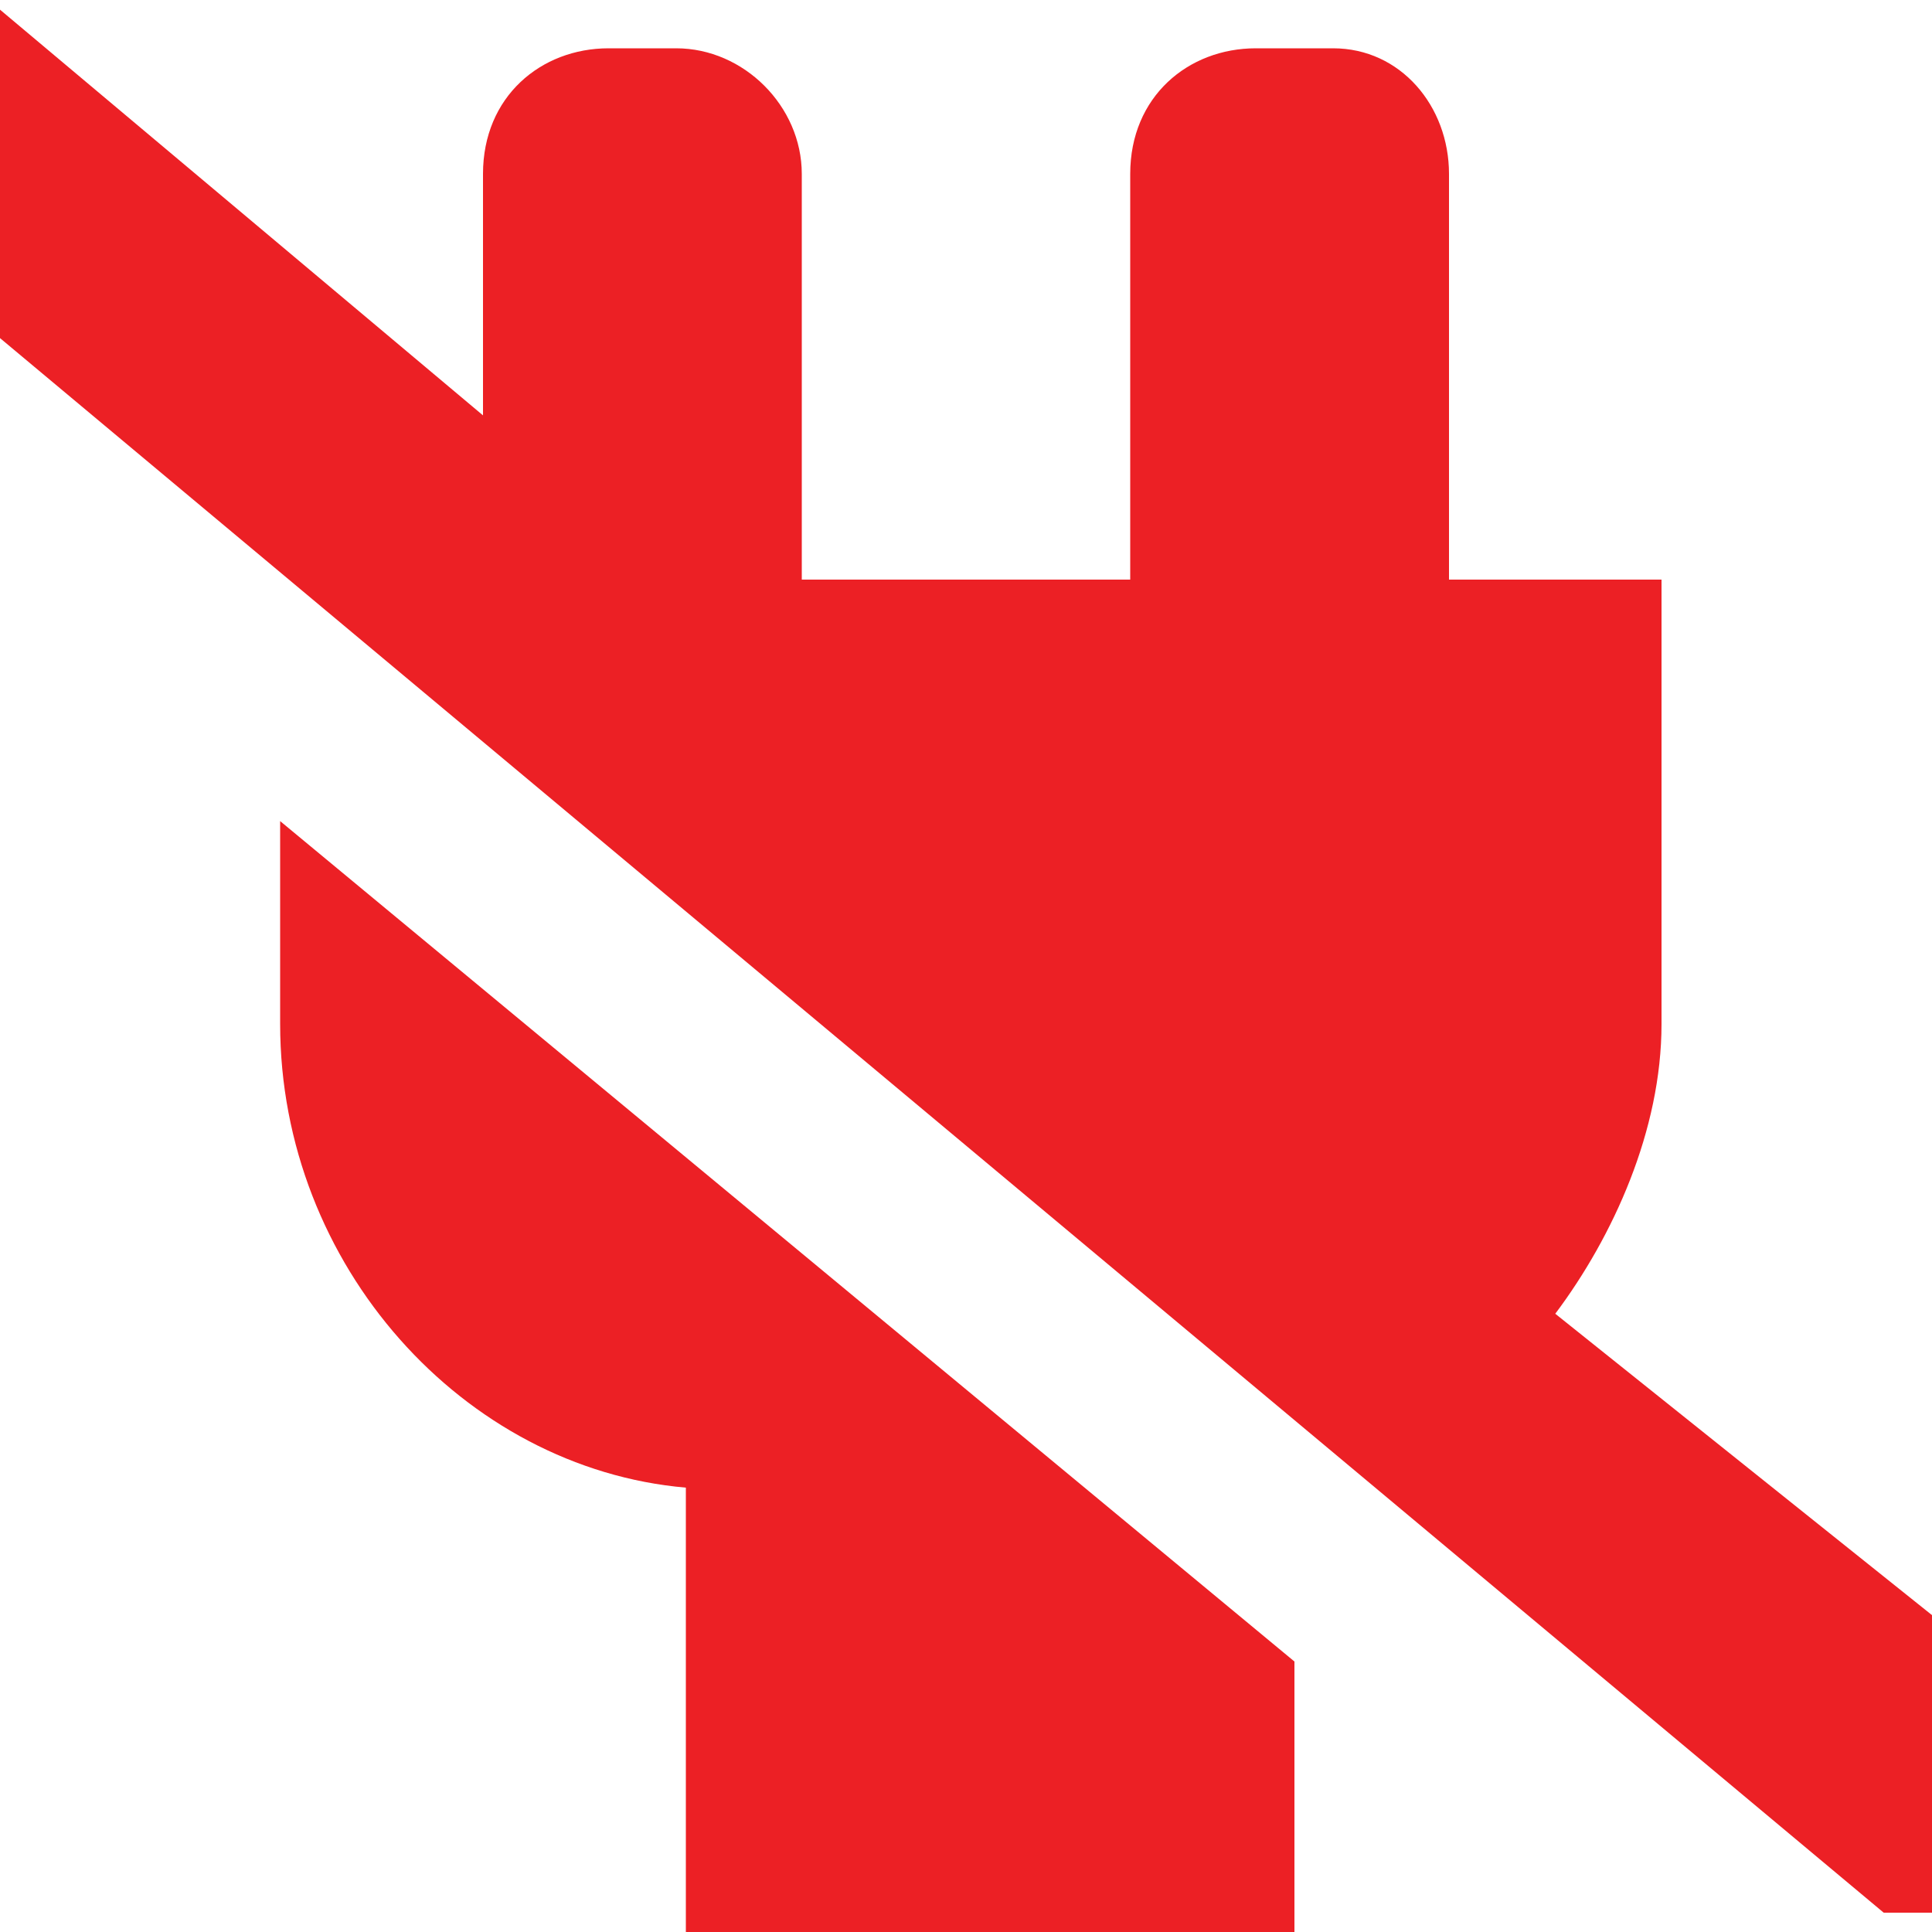
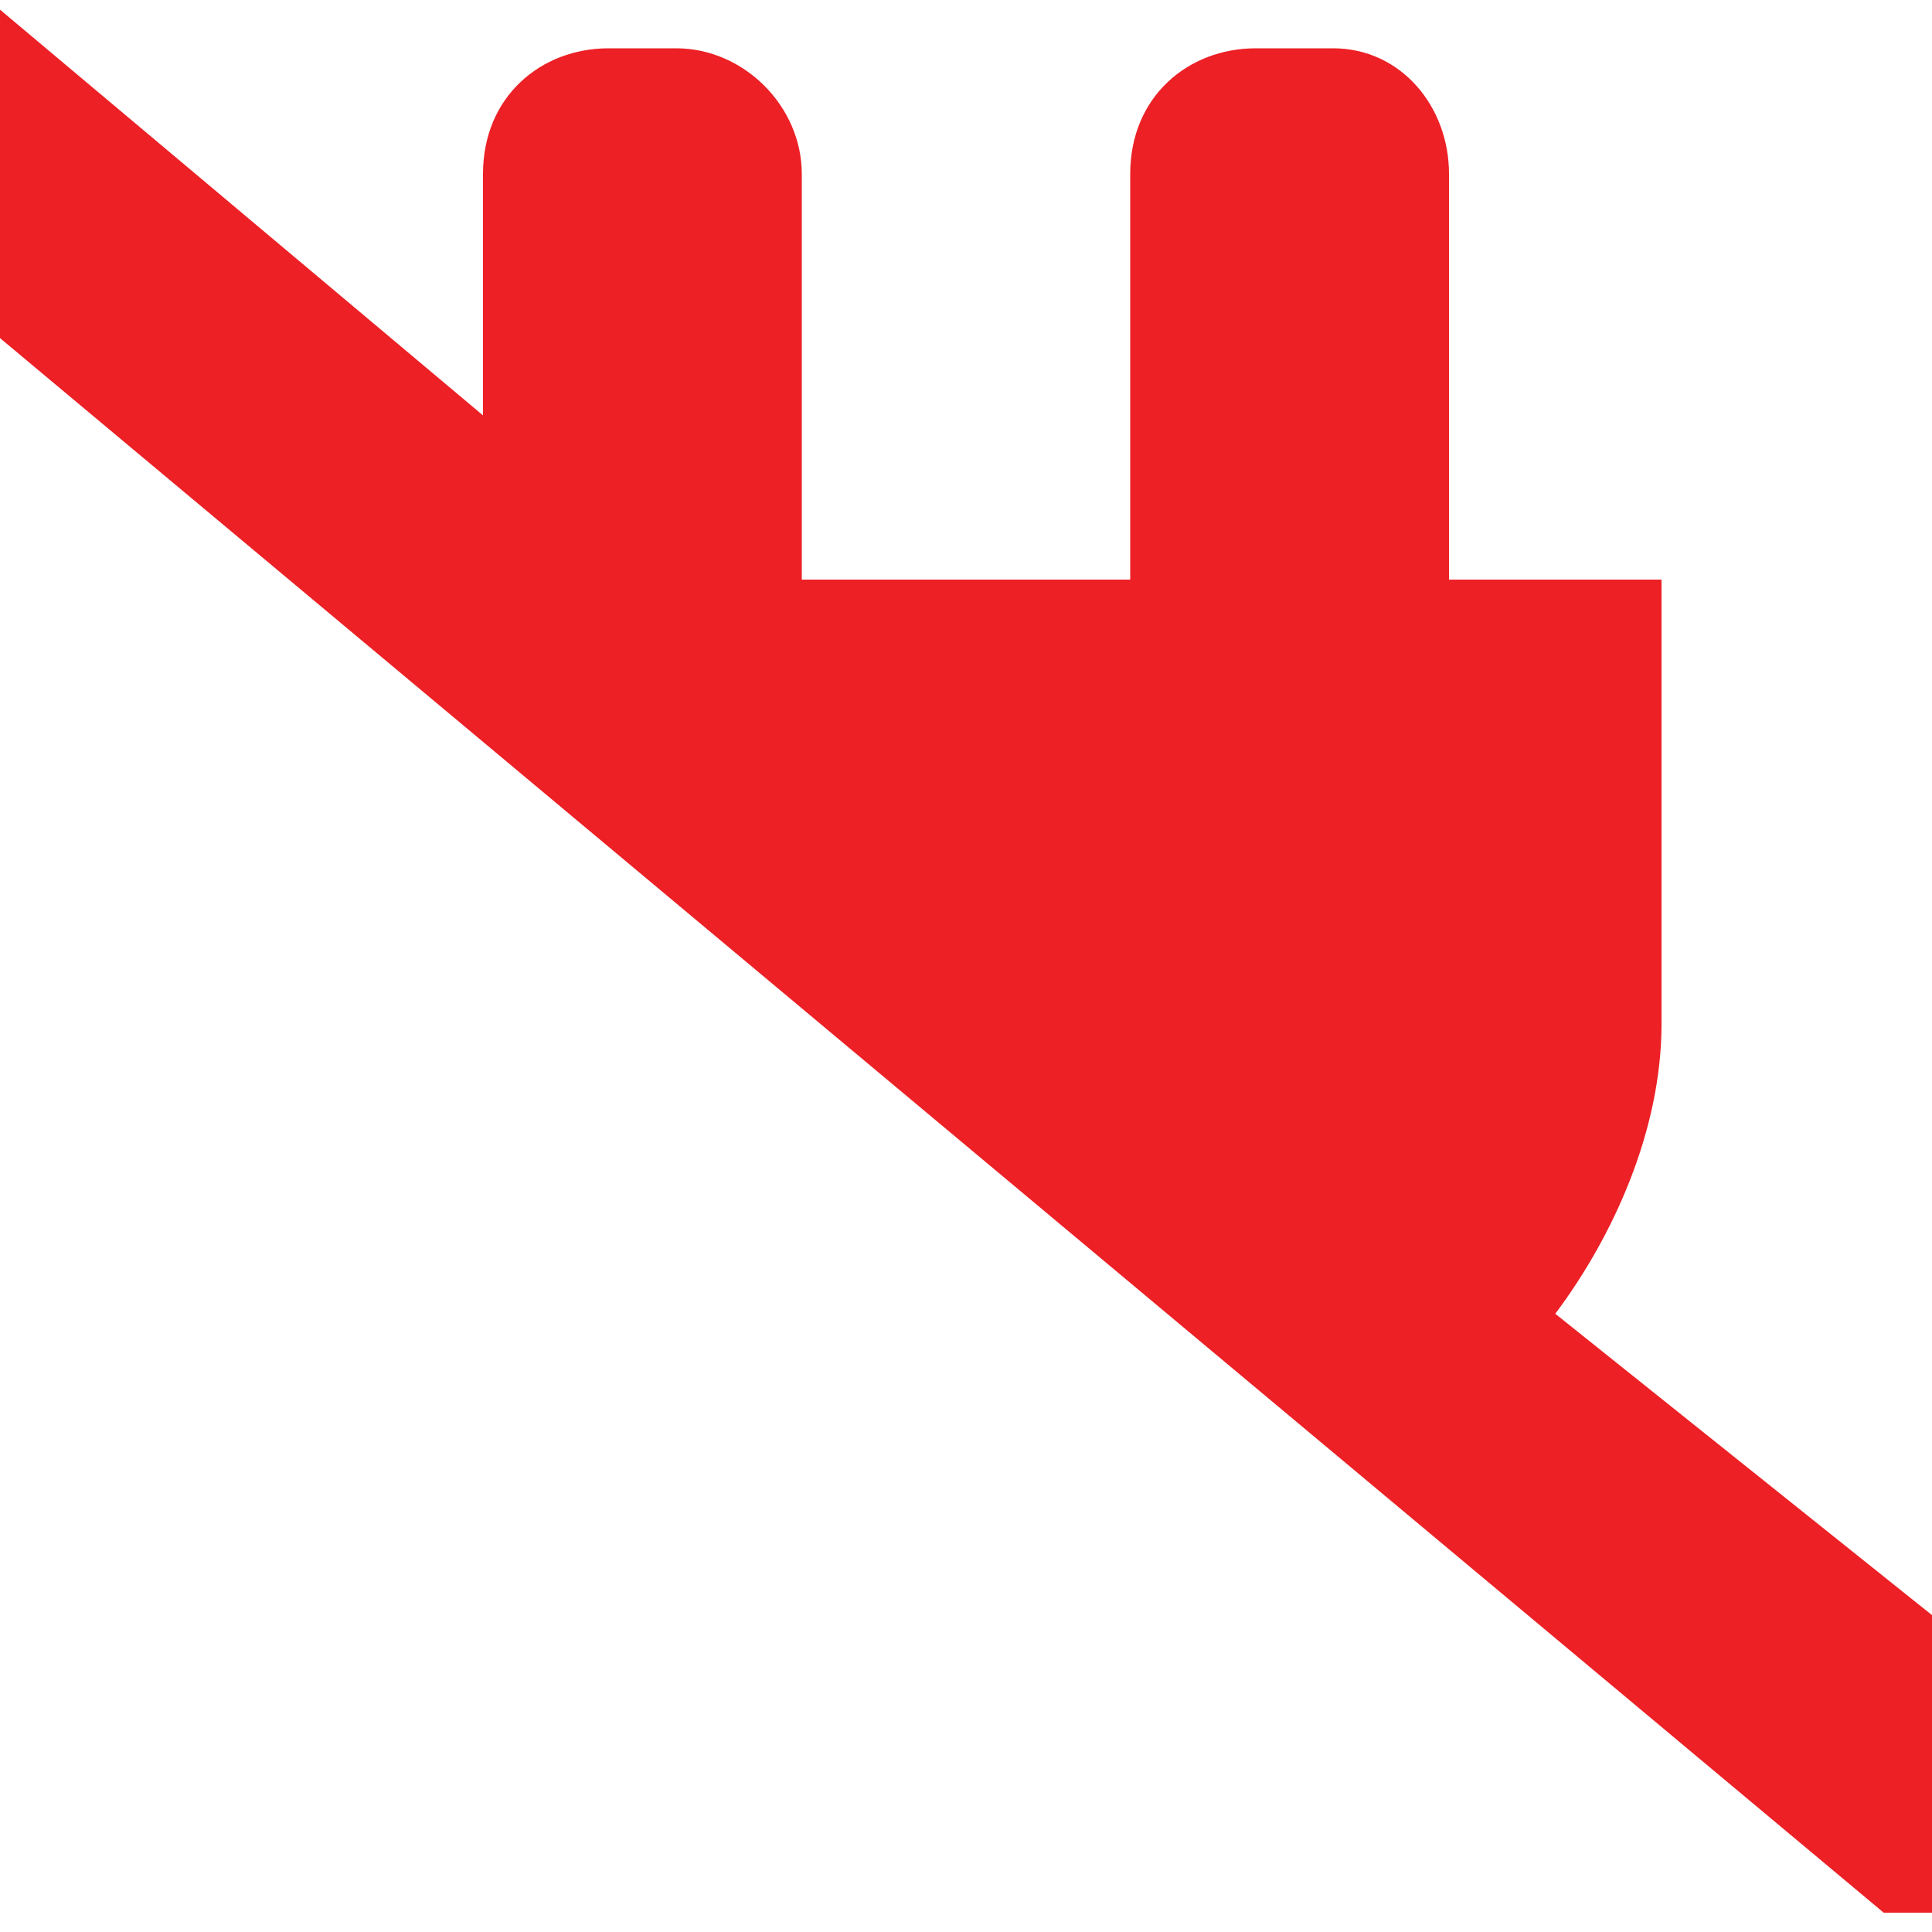
<svg xmlns="http://www.w3.org/2000/svg" width="20" height="20" viewBox="0 0 20 20" fill="none">
  <g clip-path="url(#clip0_51_176)">
-     <path d="M2.9 10.6C2.9 13.1 4.8 15.2 7.1 15.4V20H13.4V17.2L2.9 8.5V10.6Z" fill="#EC2025" />
    <path d="M16.1 13.6C16.7 12.8 17.2 11.7 17.2 10.6V6H15V1.8C15 1.1 14.5 0.5 13.8 0.5H13C12.3 0.5 11.7 1 11.7 1.8V6H8.3V1.8C8.3 1.1 7.7 0.5 7 0.5H6.3C5.6 0.5 5 1 5 1.8V4.3L0 0.1V0.3V3.3V3.5L19.5 19.8C19.7 19.8 19.8 19.8 20 19.8C20 19.8 20 19.8 20.1 19.8V17.4V16.8L16.1 13.6Z" fill="#EC2025" />
  </g>
  <defs>
    <clipPath id="clip0_51_176">
      <rect width="20" height="20" fill="white" />
    </clipPath>
  </defs>
</svg>